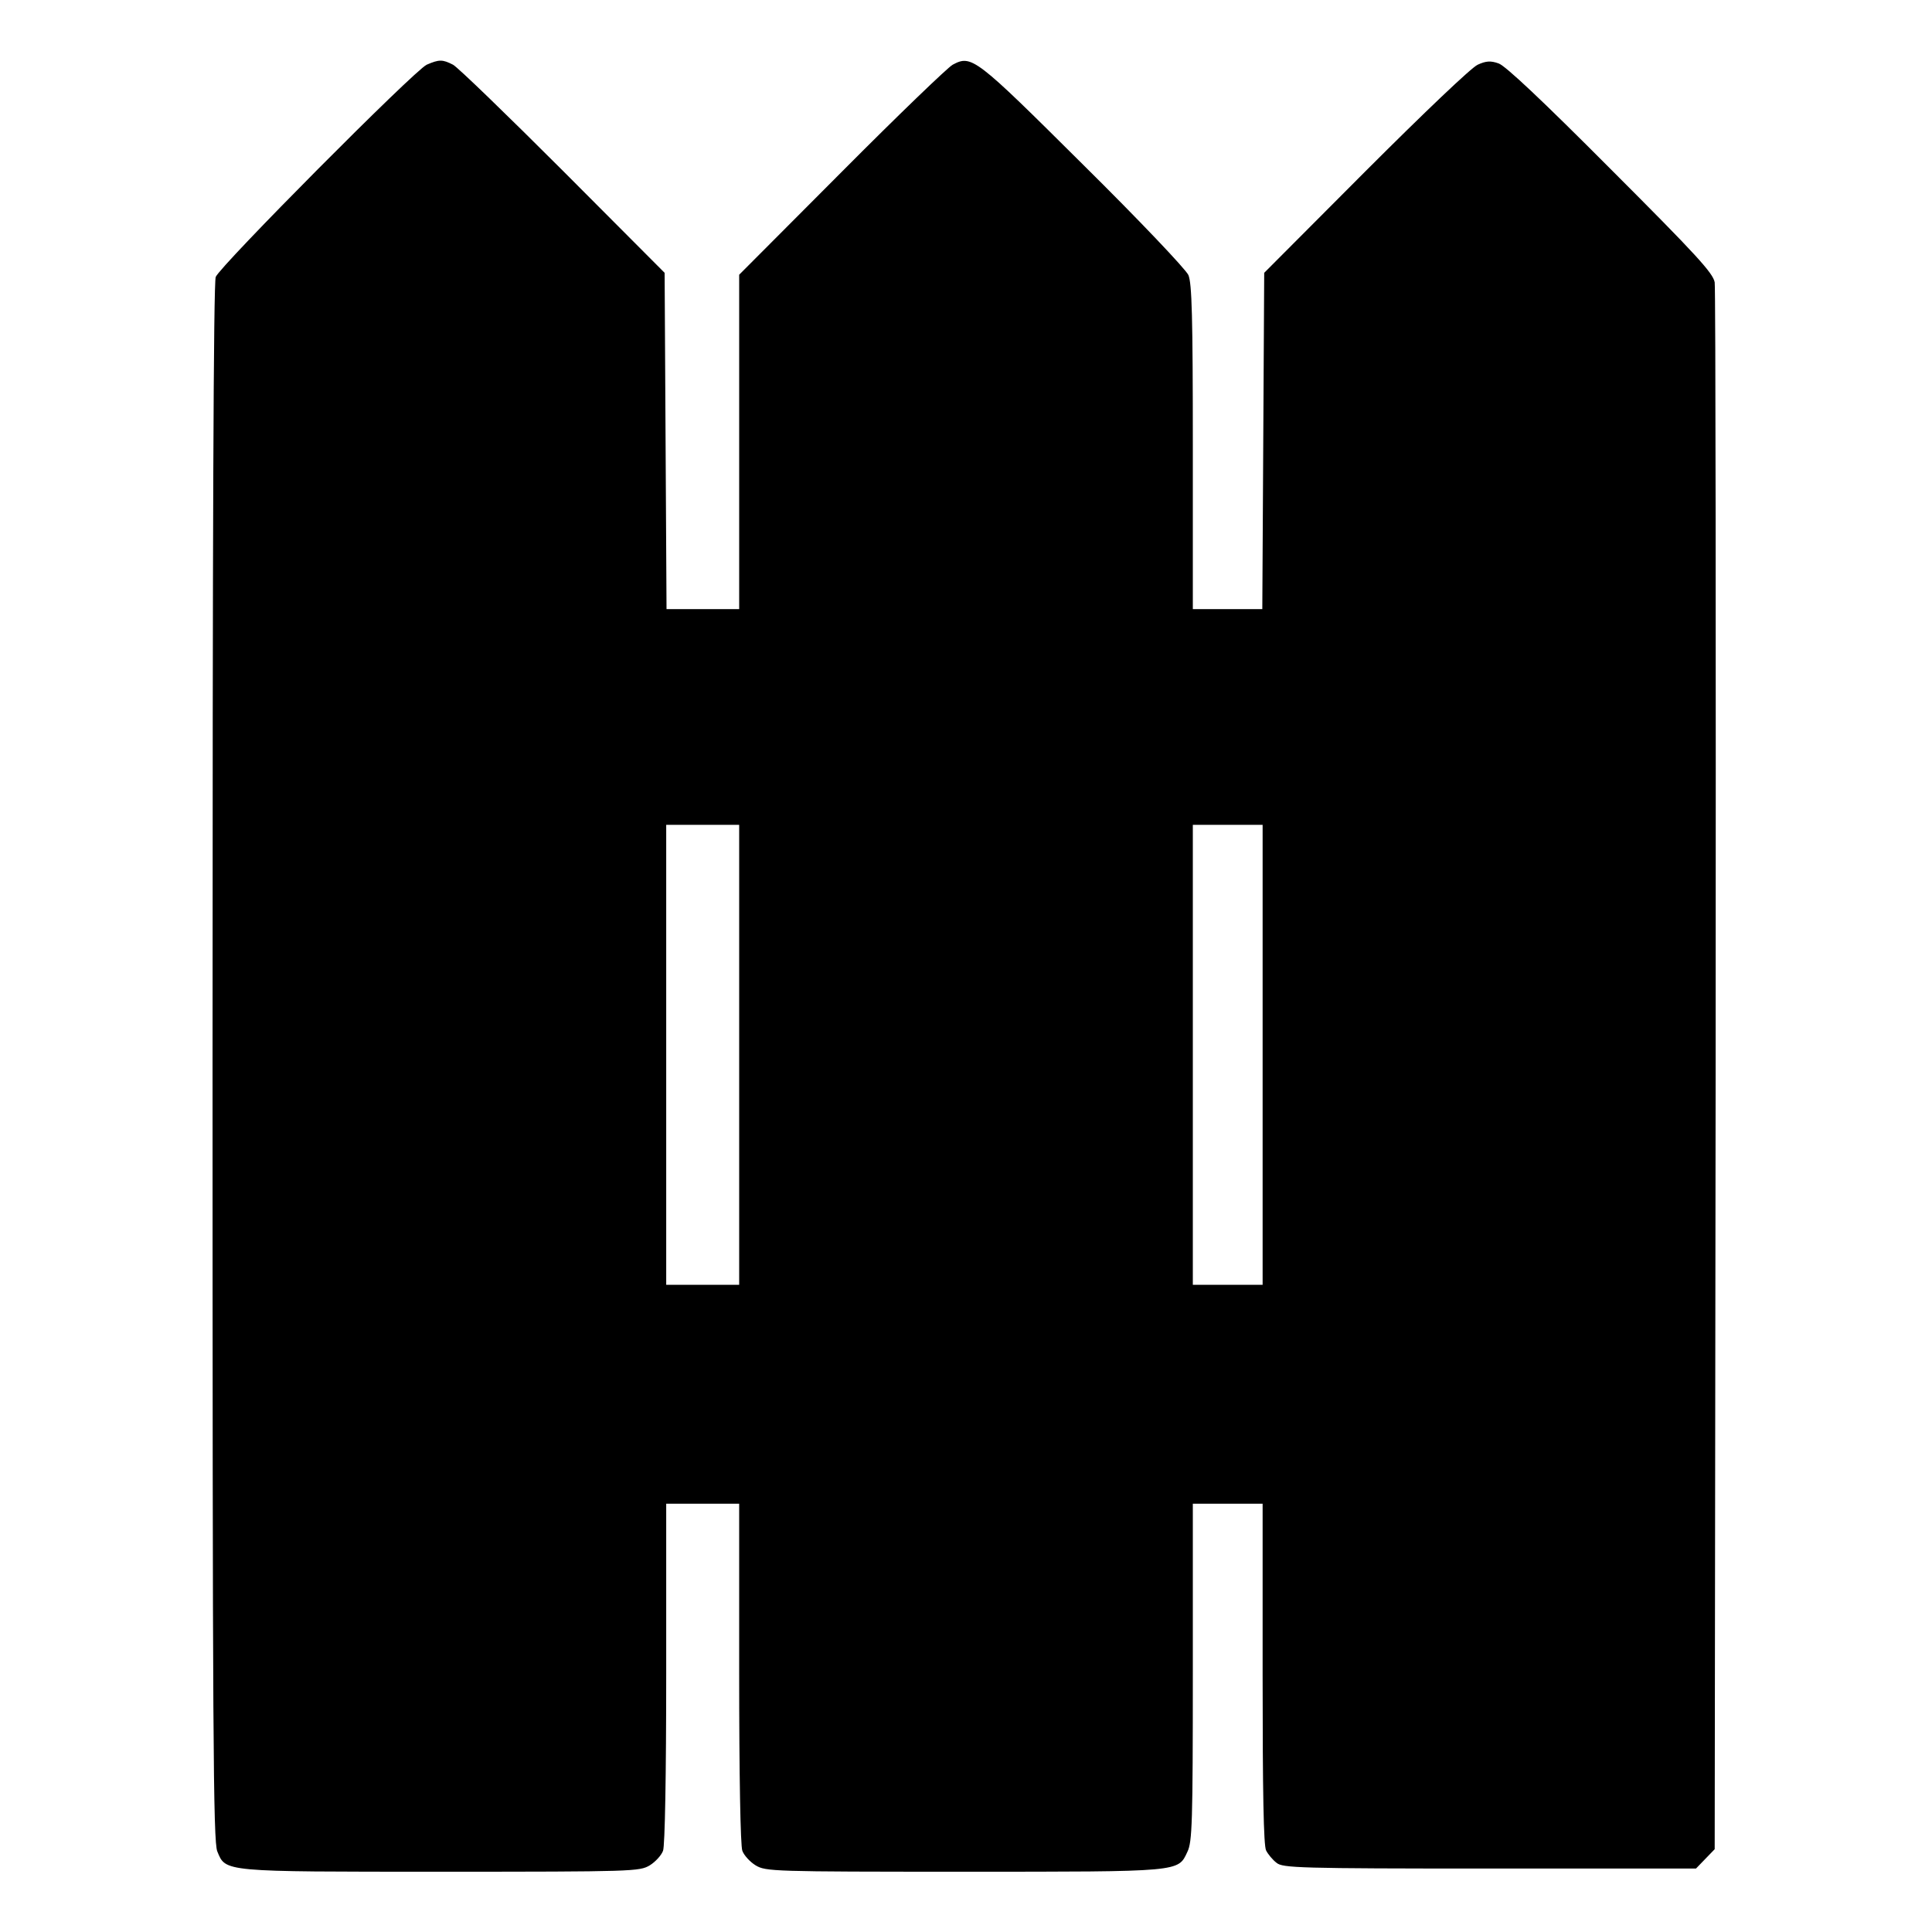
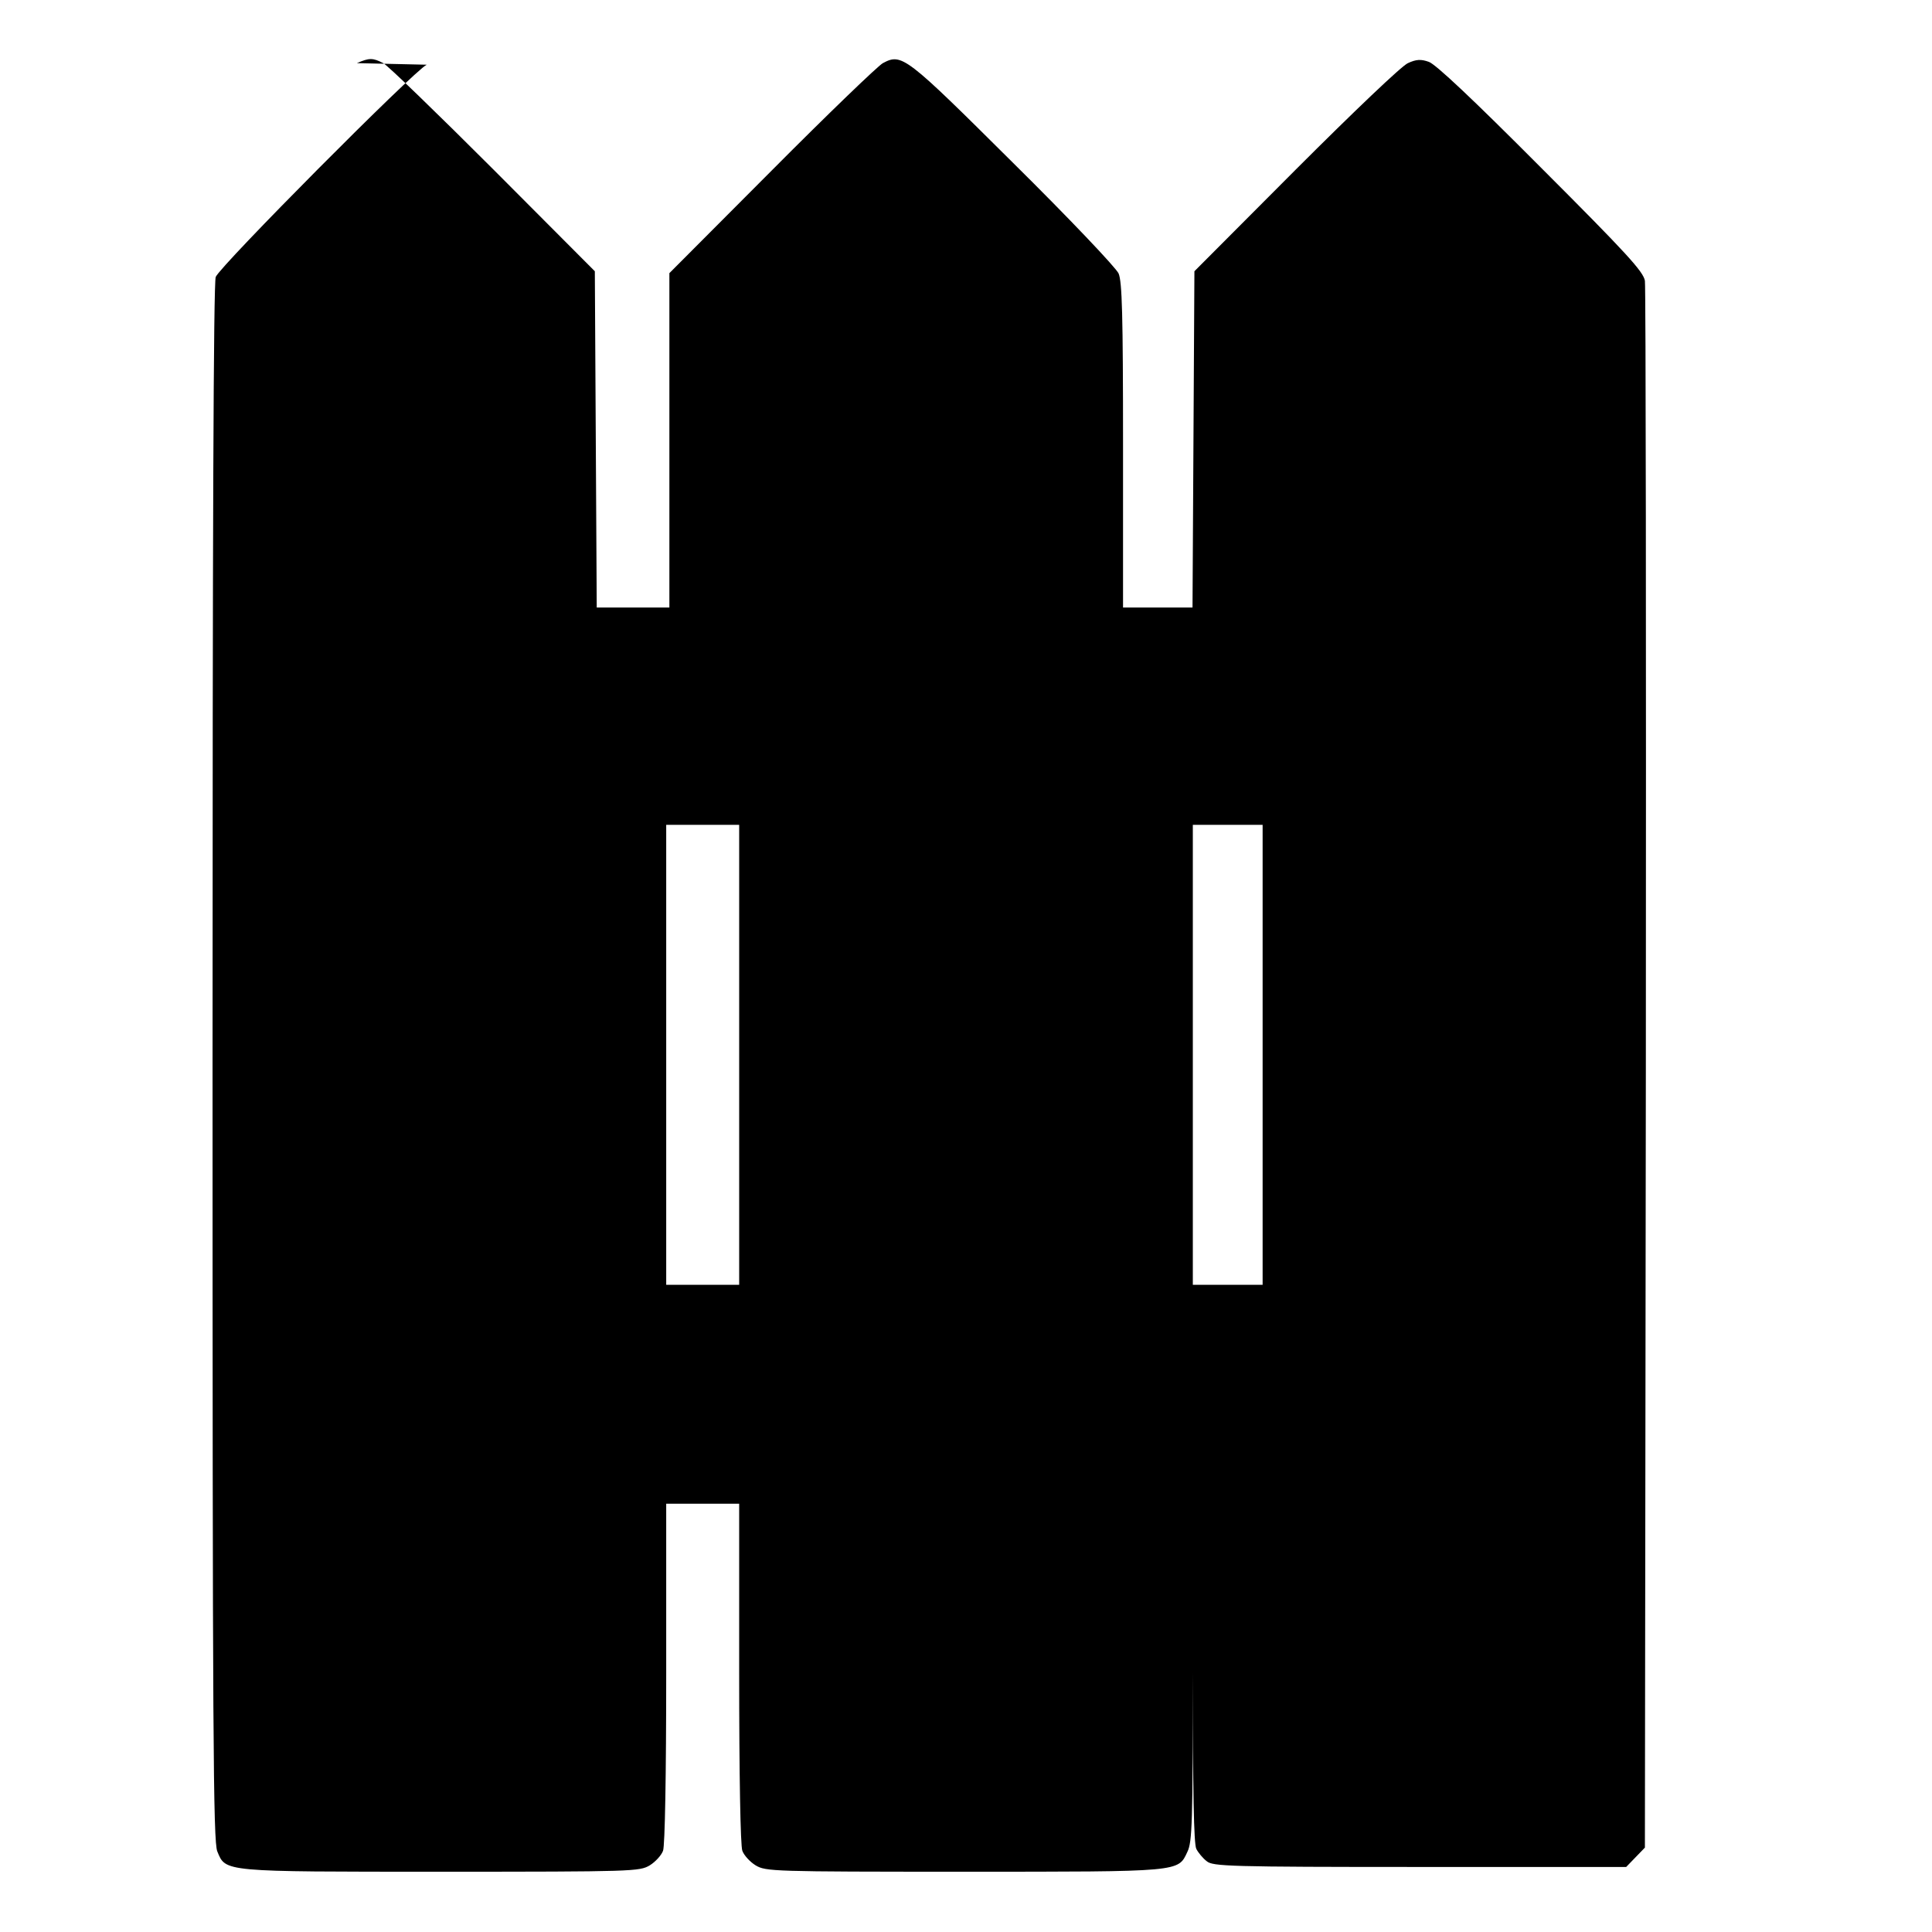
<svg xmlns="http://www.w3.org/2000/svg" version="1.0" width="609pt" height="609pt" viewBox="0 0 609 609" preserveAspectRatio="xMidYMid meet">
  <g transform="translate(0,609) scale(0.1,-0.1)" fill="#000000" stroke="none">
-     <path d="M1345 5886 c-40 -19 -651 -634 -665 -669 -7 -19 -10 -796 -10 -2478 0 -2128 2 -2454 15 -2485 27 -65 13 -64 707 -64 605 0 624 1 656 20 18 11 37 32 42 46 6 15 10 237 10 560 l0 534 115 0 115 0 0 -534 c0 -323 4 -545 10 -560 5 -14 24 -35 42 -46 32 -19 51 -20 656 -20 690 0 675 -1 705 63 15 31 17 90 17 566 l0 531 110 0 110 0 0 -536 c0 -374 3 -542 11 -557 6 -12 21 -30 33 -39 19 -16 70 -18 672 -18 l650 0 30 31 29 30 3 2452 c1 1349 0 2468 -3 2487 -5 29 -57 86 -328 357 -215 216 -332 326 -353 333 -25 9 -40 8 -66 -4 -19 -8 -168 -150 -353 -335 l-320 -321 -3 -530 -3 -530 -109 0 -110 0 0 510 c0 415 -3 517 -14 543 -8 18 -155 173 -332 348 -340 338 -351 347 -411 315 -15 -8 -173 -160 -350 -338 l-323 -324 0 -527 0 -527 -115 0 -114 0 -3 530 -3 530 -320 321 c-176 176 -332 327 -347 335 -33 17 -44 17 -83 0z m985 -3121 l0 -725 -115 0 -115 0 0 725 0 725 115 0 115 0 0 -725z m1650 0 l0 -725 -110 0 -110 0 0 725 0 725 110 0 110 0 0 -725z" />
+     <path d="M1345 5886 c-40 -19 -651 -634 -665 -669 -7 -19 -10 -796 -10 -2478 0 -2128 2 -2454 15 -2485 27 -65 13 -64 707 -64 605 0 624 1 656 20 18 11 37 32 42 46 6 15 10 237 10 560 l0 534 115 0 115 0 0 -534 c0 -323 4 -545 10 -560 5 -14 24 -35 42 -46 32 -19 51 -20 656 -20 690 0 675 -1 705 63 15 31 17 90 17 566 c0 -374 3 -542 11 -557 6 -12 21 -30 33 -39 19 -16 70 -18 672 -18 l650 0 30 31 29 30 3 2452 c1 1349 0 2468 -3 2487 -5 29 -57 86 -328 357 -215 216 -332 326 -353 333 -25 9 -40 8 -66 -4 -19 -8 -168 -150 -353 -335 l-320 -321 -3 -530 -3 -530 -109 0 -110 0 0 510 c0 415 -3 517 -14 543 -8 18 -155 173 -332 348 -340 338 -351 347 -411 315 -15 -8 -173 -160 -350 -338 l-323 -324 0 -527 0 -527 -115 0 -114 0 -3 530 -3 530 -320 321 c-176 176 -332 327 -347 335 -33 17 -44 17 -83 0z m985 -3121 l0 -725 -115 0 -115 0 0 725 0 725 115 0 115 0 0 -725z m1650 0 l0 -725 -110 0 -110 0 0 725 0 725 110 0 110 0 0 -725z" />
  </g>
</svg>